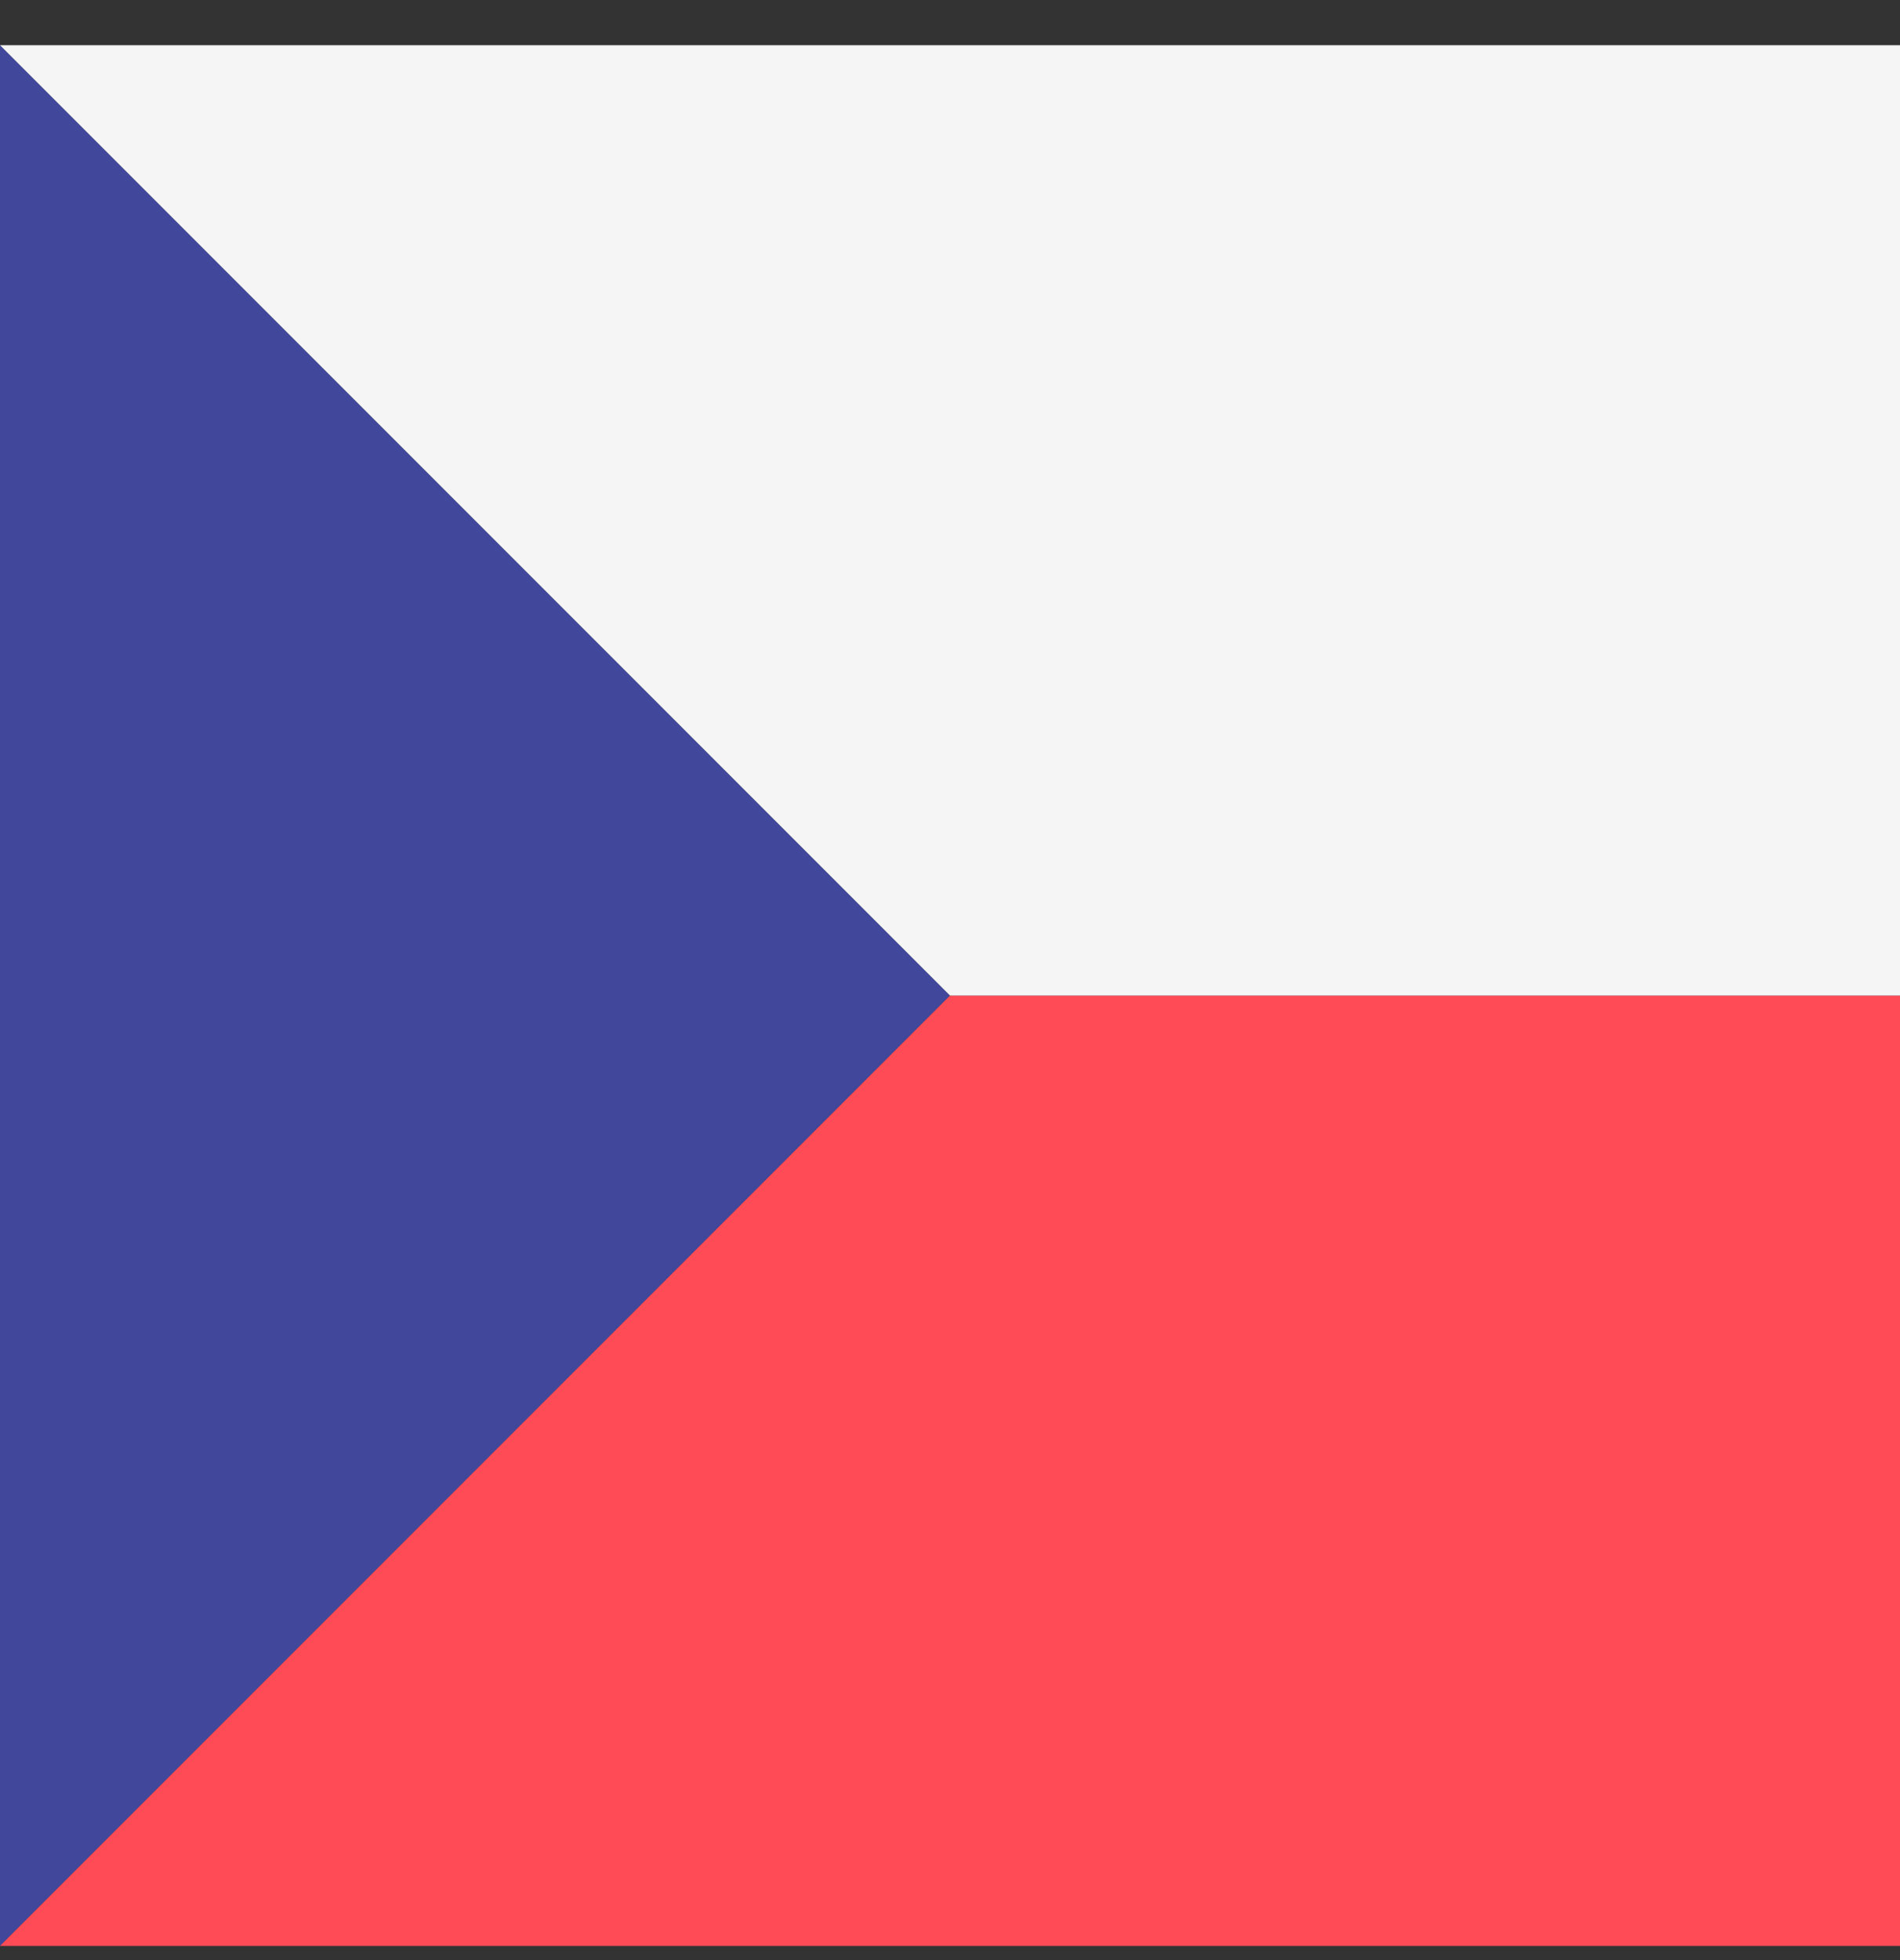
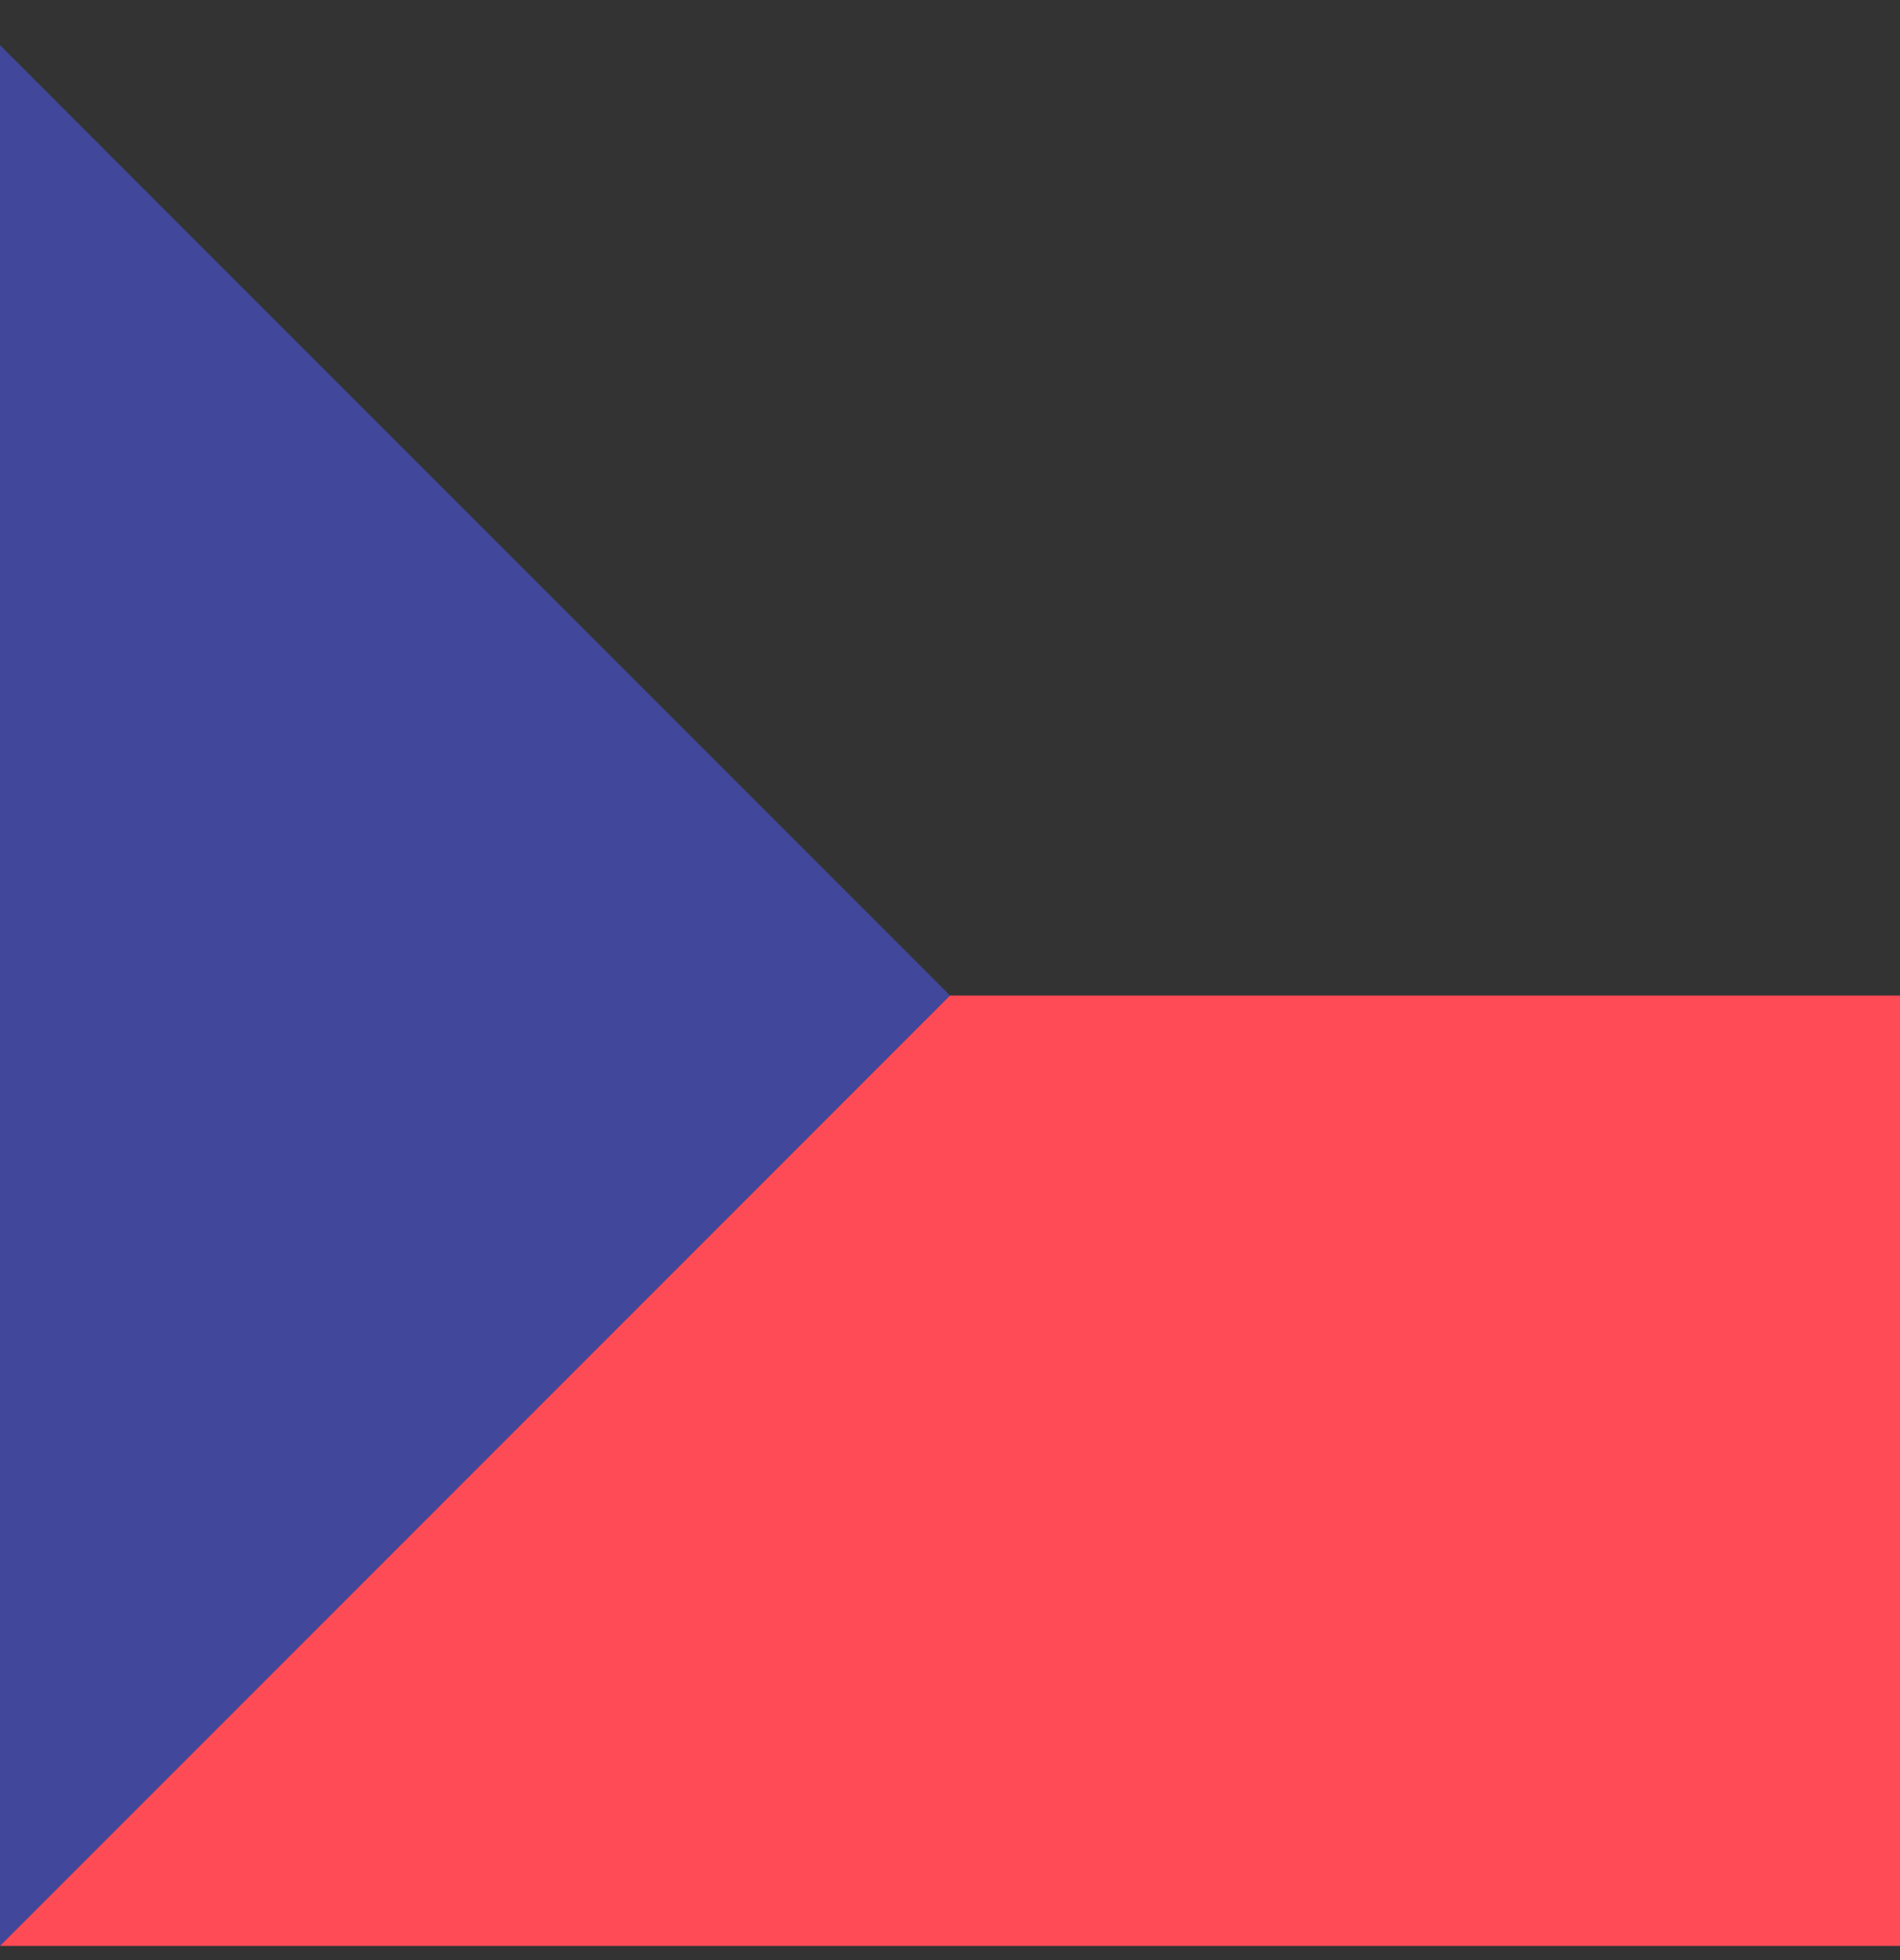
<svg xmlns="http://www.w3.org/2000/svg" width="32" height="33" viewBox="0 0 32 33" fill="none">
  <rect x="0" y="0" width="32" height="33" fill="#333333" stroke="none" />
  <g id="Flags" clip-path="url(#clip0_556_532)">
    <path id="Vector" d="M0 32.761L16 16.761L0 0.761V32.761Z" fill="#41479B" />
    <path id="Vector_2" d="M0 32.761H32V16.761H16L0 32.761Z" fill="#FF4B55" />
-     <path id="Vector_3" d="M0 0.761H32V16.761H16L0 0.761Z" fill="#F5F5F5" />
  </g>
  <defs>
    <clipPath id="clip0_556_532">
      <rect width="32" height="32" fill="white" transform="translate(0 0.761)" />
    </clipPath>
  </defs>
</svg>